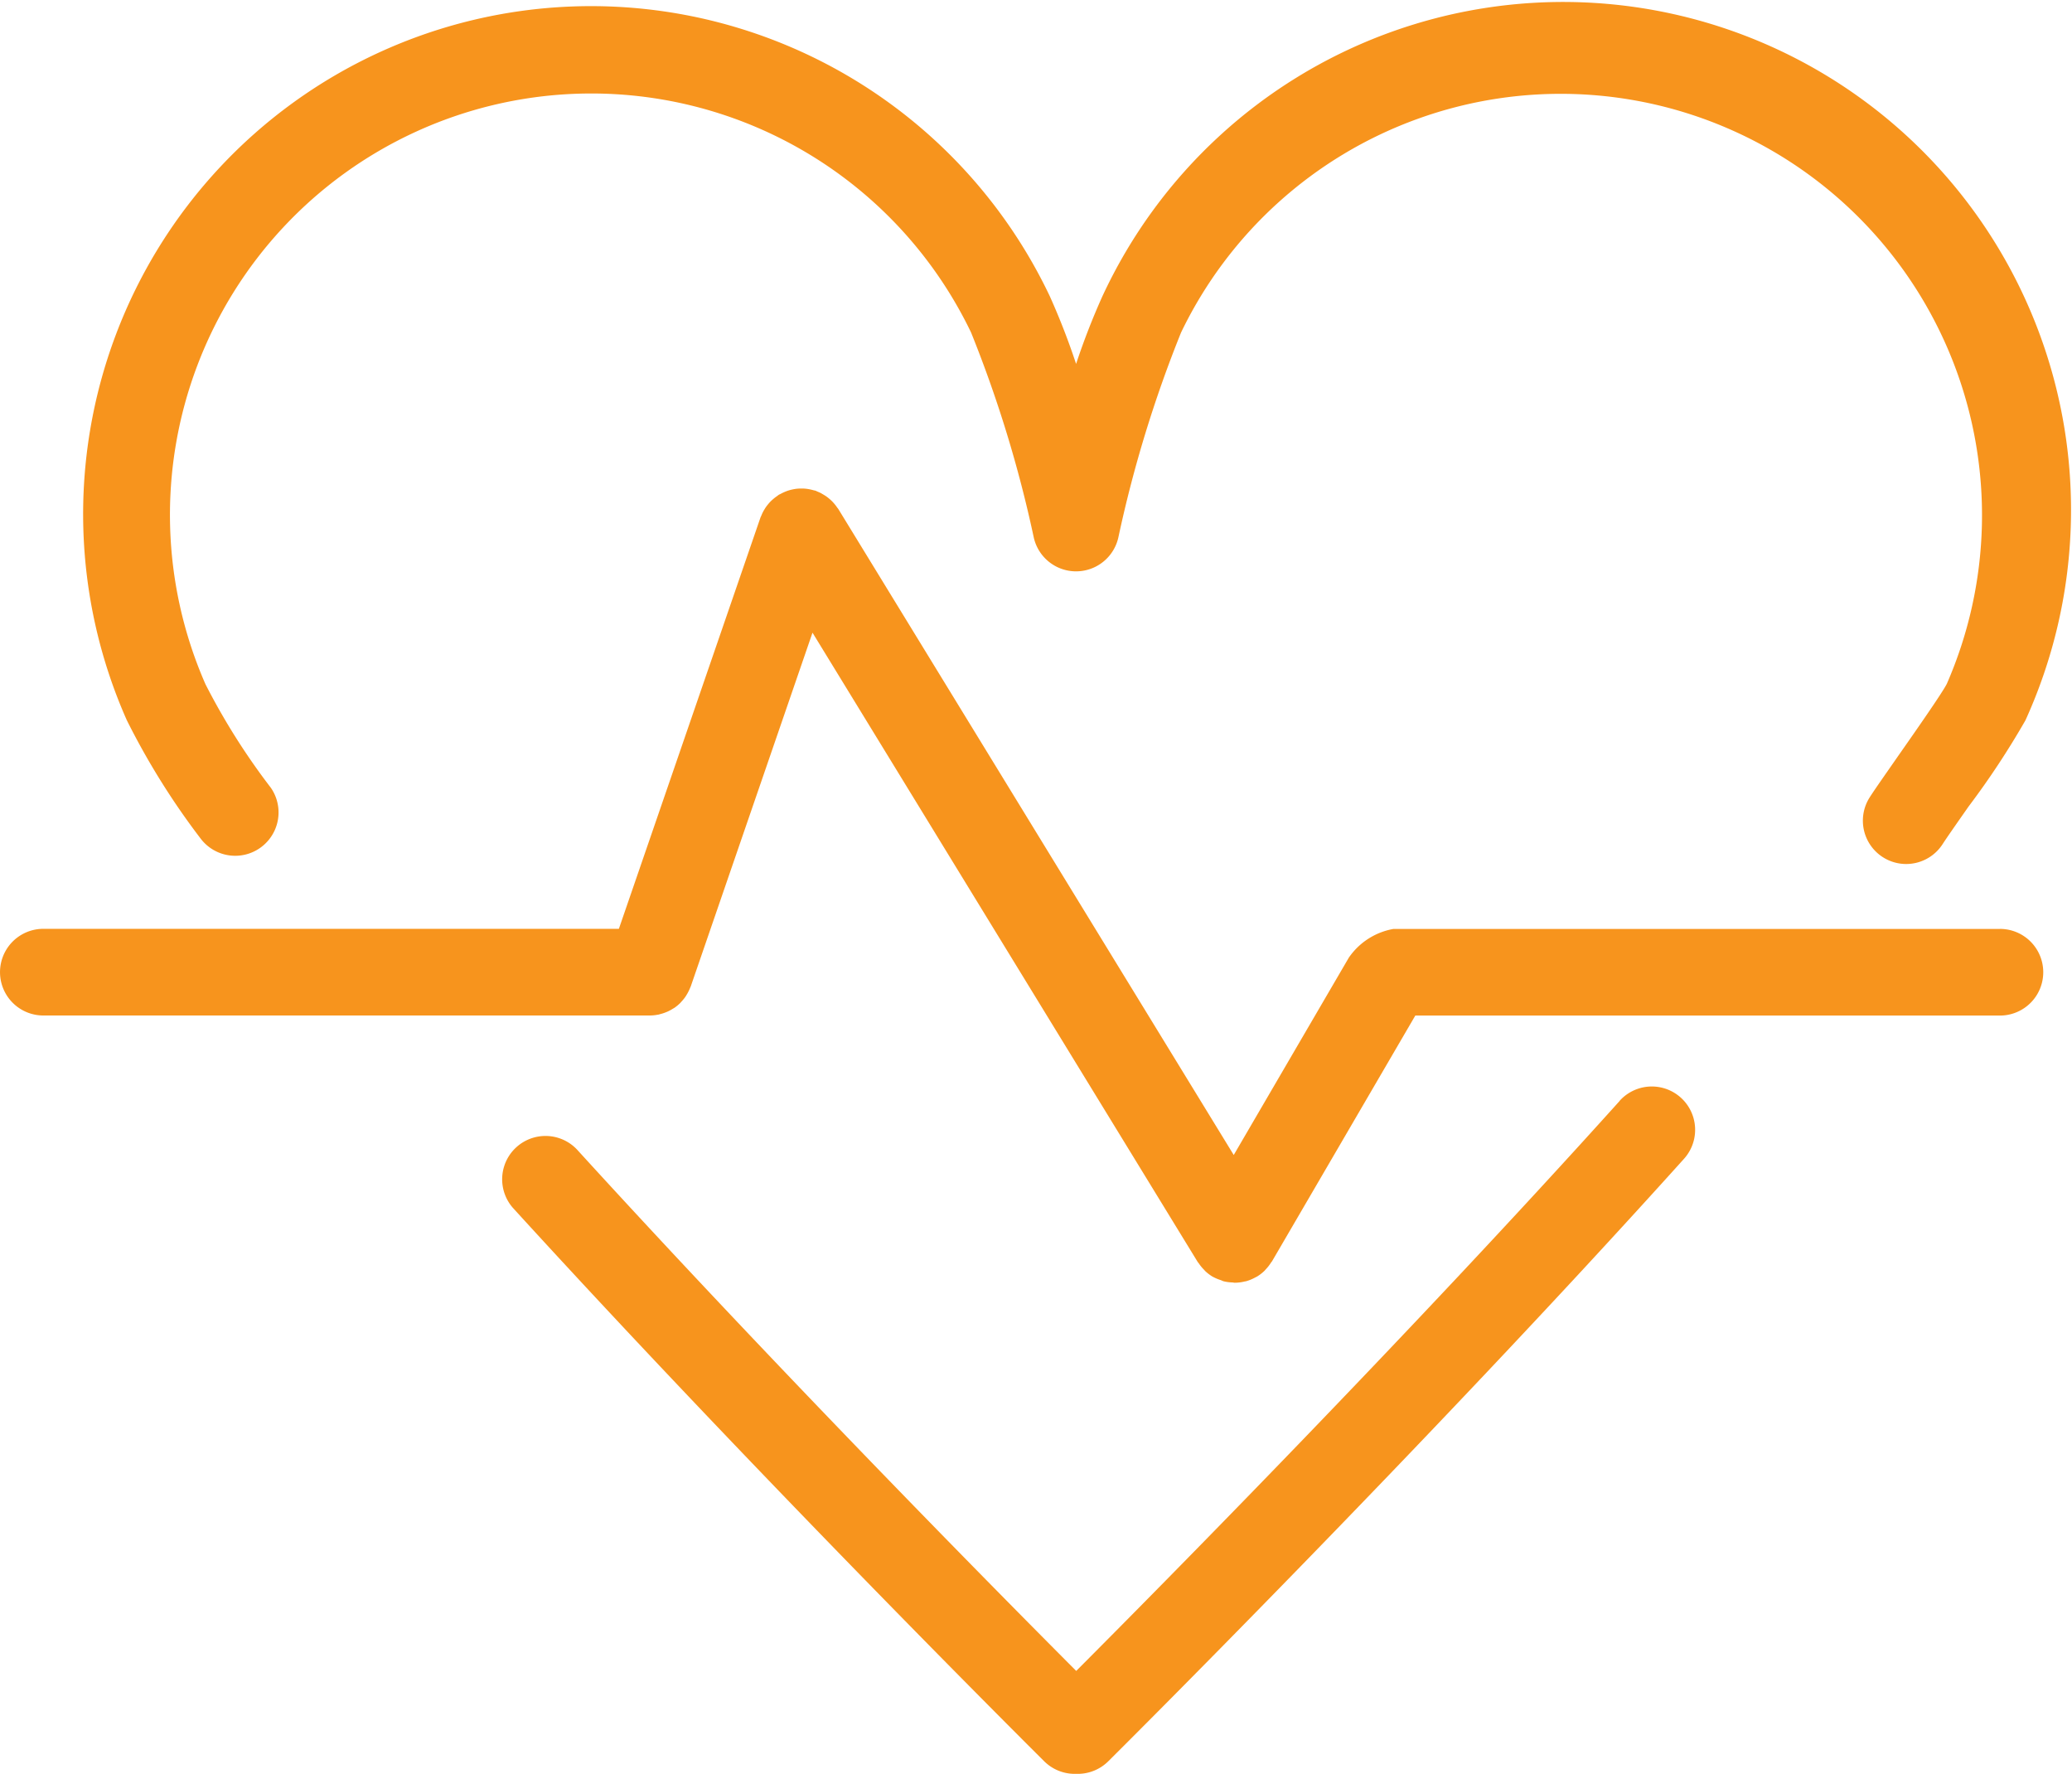
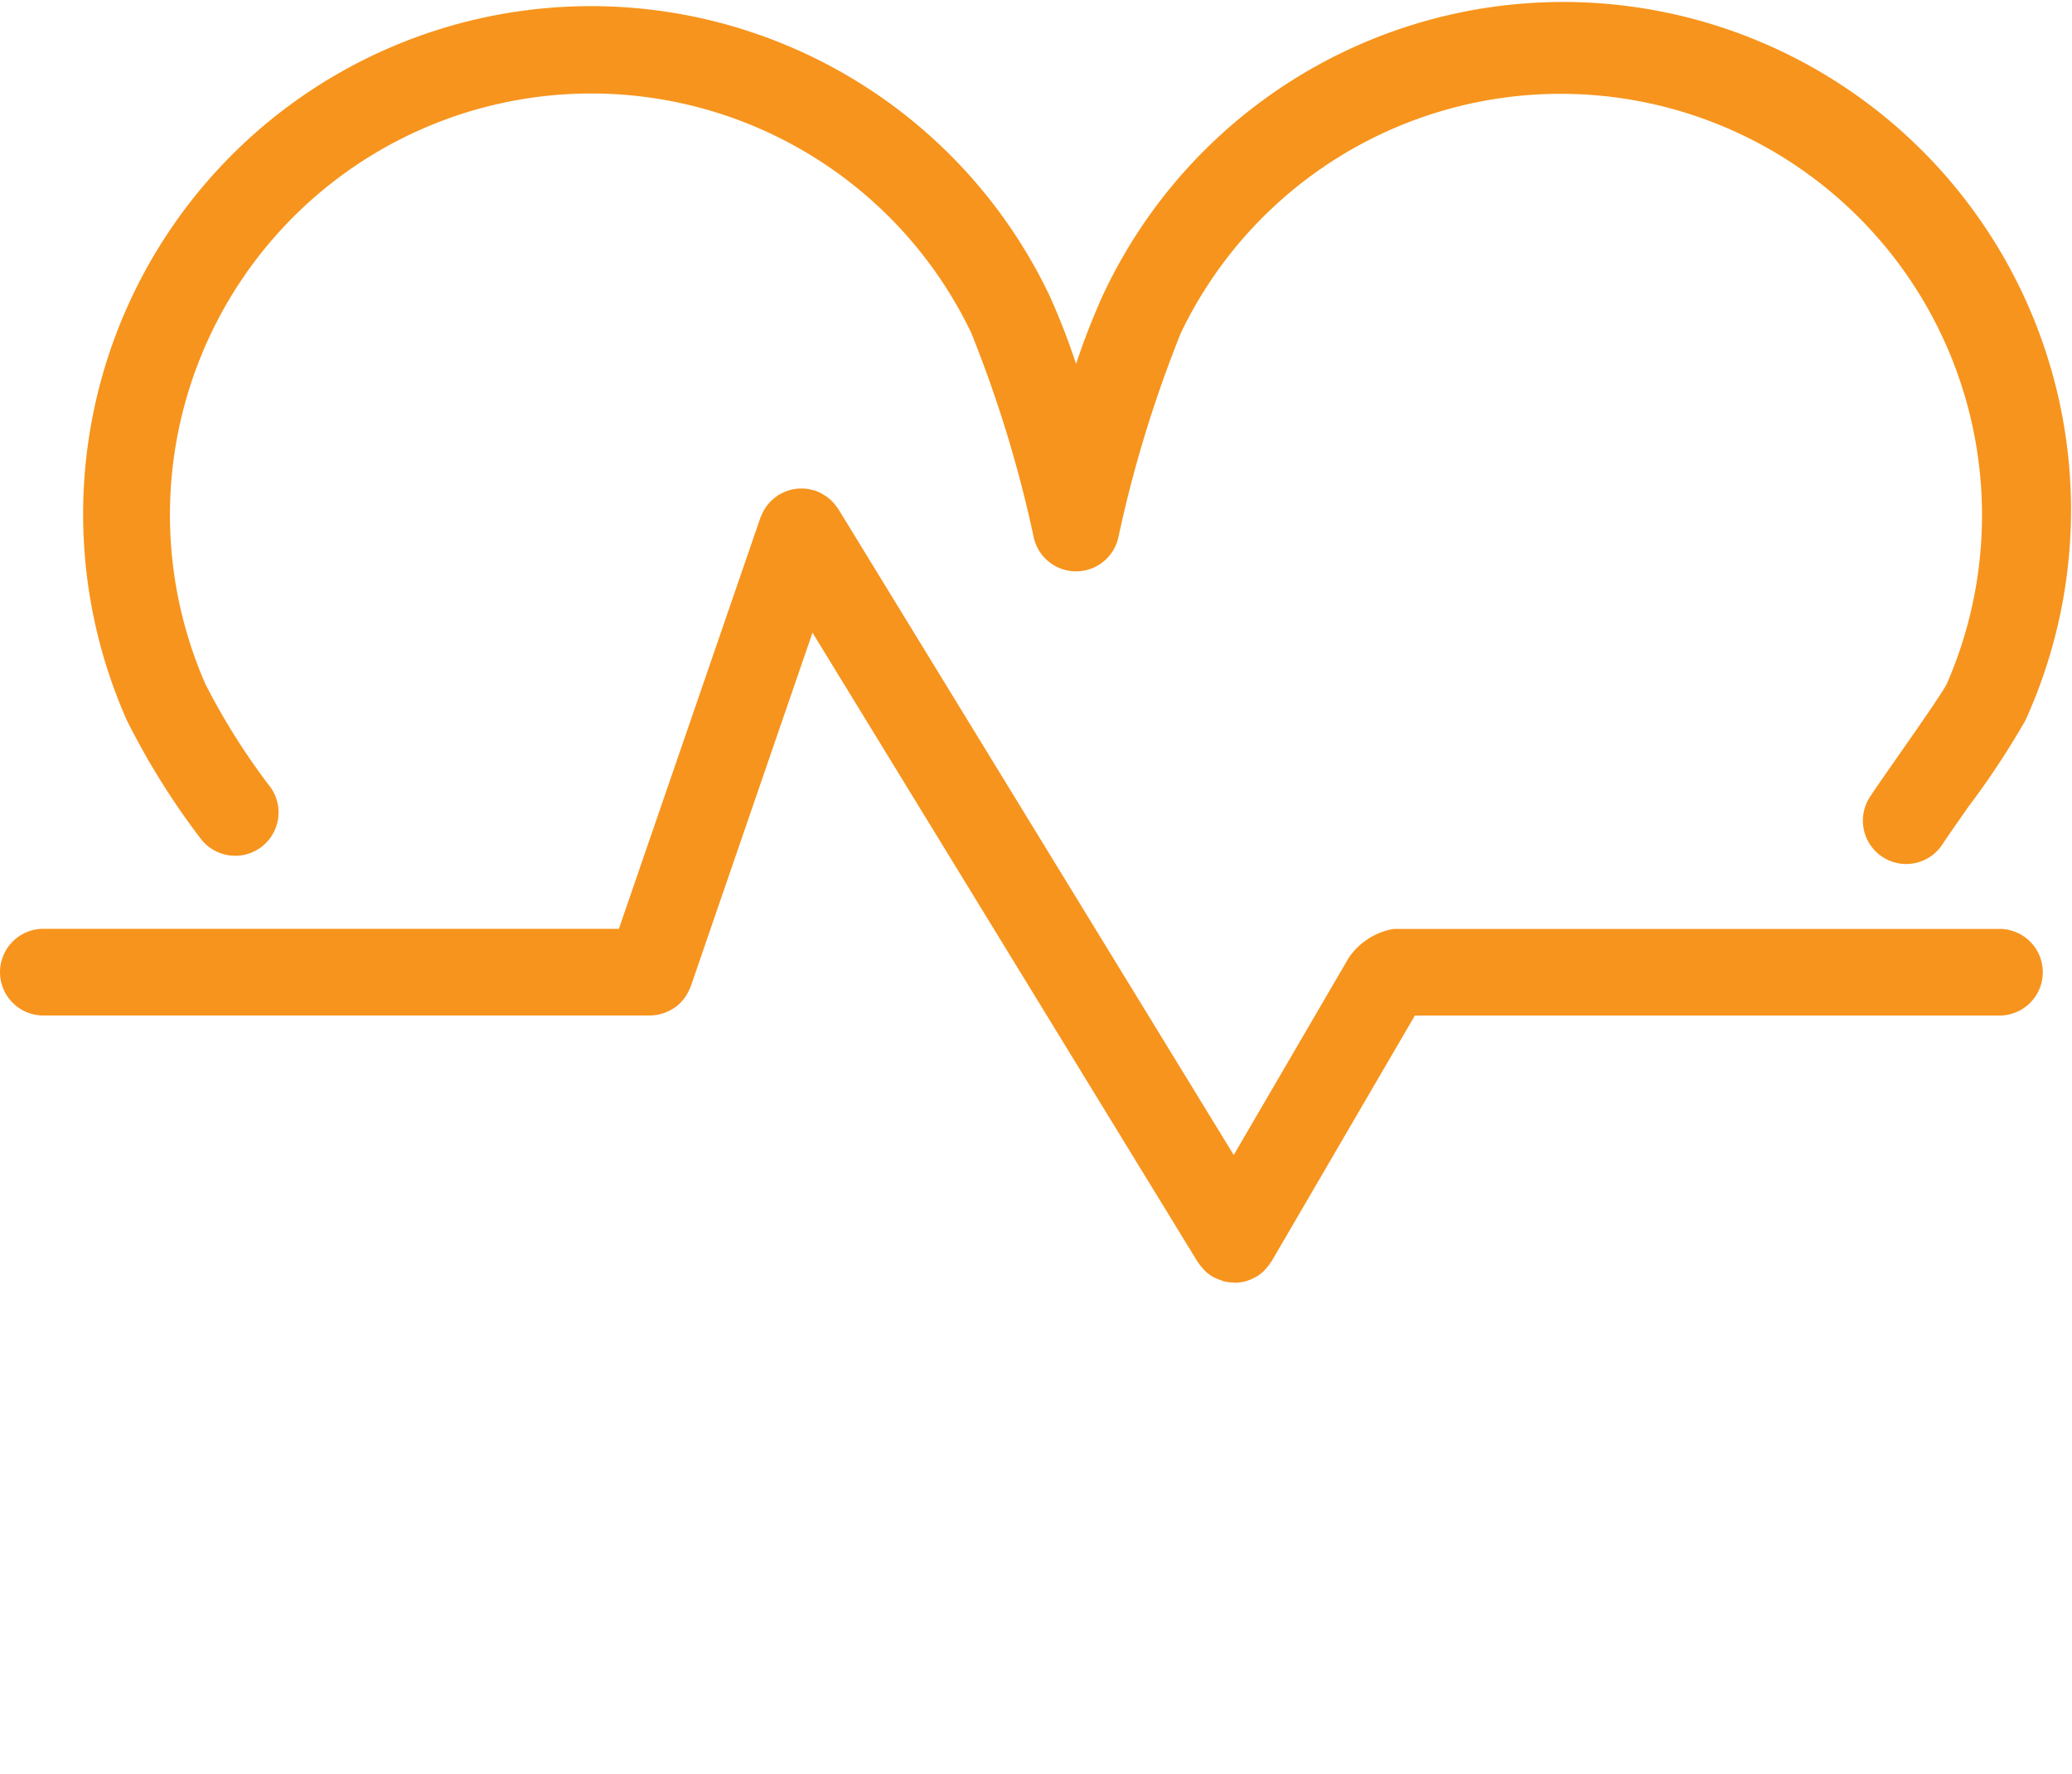
<svg xmlns="http://www.w3.org/2000/svg" width="60" height="51.361" viewBox="0 0 60 51.361">
  <g id="Group_2153" data-name="Group 2153" transform="translate(-767.301 -103.843)">
    <path id="Path_1235" data-name="Path 1235" d="M776.344,128.129a1.255,1.255,0,0,0,2.027-1.479,19.4,19.4,0,0,1-1.894-3,12.2,12.2,0,0,1,22.171-10.18,35.979,35.979,0,0,1,1.813,5.923,1.255,1.255,0,0,0,2.454,0,35.953,35.953,0,0,1,1.813-5.922,12.2,12.2,0,0,1,22.175,10.17c-.136.271-.977,1.471-1.429,2.117-.347.5-.654.934-.8,1.163a1.254,1.254,0,1,0,2.105,1.364c.139-.215.427-.624.751-1.088a23.778,23.778,0,0,0,1.65-2.5,14.707,14.707,0,0,0-26.731-12.273,20.485,20.485,0,0,0-.76,1.955,20.357,20.357,0,0,0-.759-1.955A14.707,14.707,0,0,0,774.2,124.694,21.362,21.362,0,0,0,776.344,128.129Z" transform="translate(-3.227)" fill="#f7941d" />
-     <path id="Path_1236" data-name="Path 1236" d="M834.4,179.494c-6.119,6.8-13.315,14.075-15.734,16.5-2.254-2.26-8.655-8.732-14.461-15.1a1.255,1.255,0,0,0-1.854,1.691c7.2,7.893,15.307,15.945,15.388,16.025a1.255,1.255,0,0,0,.881.364h.09a1.256,1.256,0,0,0,.884-.364c.091-.09,9.179-9.118,16.672-17.443a1.254,1.254,0,1,0-1.865-1.678Z" transform="translate(-20.2 -43.775)" fill="#f7941d" />
-     <path id="Path_1237" data-name="Path 1237" d="M825.216,150.417H807.653a1.984,1.984,0,0,0-1.293.831l-3.333,5.714-11.449-18.7c-.01-.017-.024-.03-.035-.046a1.168,1.168,0,0,0-.081-.107c-.026-.03-.051-.059-.079-.085a1.2,1.2,0,0,0-.094-.083c-.032-.026-.064-.05-.1-.072s-.068-.041-.1-.06-.078-.038-.119-.055c-.018-.007-.034-.018-.053-.024s-.038-.008-.057-.013a1.282,1.282,0,0,0-.126-.03,1.115,1.115,0,0,0-.24-.02,1.183,1.183,0,0,0-.122.006,1.168,1.168,0,0,0-.119.02c-.04.008-.079.018-.118.03s-.074.026-.112.042a1.263,1.263,0,0,0-.117.057c-.017.009-.035.015-.052.025s-.03.024-.046.035a1.215,1.215,0,0,0-.106.08c-.03.025-.059.051-.087.079s-.056.061-.082.093-.051.065-.073.1-.041.067-.059.1a1.224,1.224,0,0,0-.055.12c-.007.018-.018.034-.024.053l-4.1,11.907H768.556a1.254,1.254,0,1,0,0,2.509h17.563a1.221,1.221,0,0,0,.228-.023c.023,0,.046-.01.069-.016a1.21,1.21,0,0,0,.147-.046c.025-.01.049-.019.074-.03a1.26,1.26,0,0,0,.144-.078c.016-.01.033-.018.048-.028a1.23,1.23,0,0,0,.169-.14c.012-.011.021-.024.032-.036a1.253,1.253,0,0,0,.11-.133c.015-.021.028-.042.041-.064a1.232,1.232,0,0,0,.07-.129c.013-.026.024-.052.035-.079s.014-.028.019-.044l3.524-10.237,11.155,18.22c.008.012.019.021.027.033a1.22,1.22,0,0,0,.152.187c.014.014.026.031.041.045a1.261,1.261,0,0,0,.218.164s.01,0,.014.006a1.243,1.243,0,0,0,.211.088c.031.011.06.028.091.036a1.272,1.272,0,0,0,.252.033c.021,0,.042.008.063.008h0a1.242,1.242,0,0,0,.307-.04l.013,0a1.241,1.241,0,0,0,.27-.109l.038-.019.026-.014a1.256,1.256,0,0,0,.212-.165c.013-.013.023-.028.036-.041a1.235,1.235,0,0,0,.155-.2c.008-.012.019-.021.026-.033l4.149-7.114h16.929a1.254,1.254,0,1,0,0-2.509Z" transform="translate(0 -19.68)" fill="#f7941d" />
+     <path id="Path_1237" data-name="Path 1237" d="M825.216,150.417H807.653a1.984,1.984,0,0,0-1.293.831l-3.333,5.714-11.449-18.7c-.01-.017-.024-.03-.035-.046a1.168,1.168,0,0,0-.081-.107c-.026-.03-.051-.059-.079-.085a1.2,1.2,0,0,0-.094-.083c-.032-.026-.064-.05-.1-.072s-.068-.041-.1-.06-.078-.038-.119-.055c-.018-.007-.034-.018-.053-.024s-.038-.008-.057-.013a1.282,1.282,0,0,0-.126-.03,1.115,1.115,0,0,0-.24-.02,1.183,1.183,0,0,0-.122.006,1.168,1.168,0,0,0-.119.02c-.04.008-.079.018-.118.03s-.074.026-.112.042a1.263,1.263,0,0,0-.117.057c-.017.009-.035.015-.052.025s-.03.024-.046.035a1.215,1.215,0,0,0-.106.08c-.03.025-.059.051-.087.079s-.056.061-.082.093-.051.065-.073.1-.041.067-.059.1a1.224,1.224,0,0,0-.055.12c-.007.018-.018.034-.024.053l-4.1,11.907H768.556a1.254,1.254,0,1,0,0,2.509h17.563a1.221,1.221,0,0,0,.228-.023c.023,0,.046-.01.069-.016a1.21,1.21,0,0,0,.147-.046c.025-.01.049-.019.074-.03a1.26,1.26,0,0,0,.144-.078c.016-.01.033-.018.048-.028a1.23,1.23,0,0,0,.169-.14c.012-.011.021-.024.032-.036a1.253,1.253,0,0,0,.11-.133c.015-.021.028-.042.041-.064a1.232,1.232,0,0,0,.07-.129c.013-.026.024-.052.035-.079s.014-.028.019-.044l3.524-10.237,11.155,18.22c.008.012.019.021.027.033a1.22,1.22,0,0,0,.152.187c.014.014.026.031.041.045a1.261,1.261,0,0,0,.218.164s.01,0,.014.006a1.243,1.243,0,0,0,.211.088c.031.011.06.028.091.036a1.272,1.272,0,0,0,.252.033c.021,0,.042.008.063.008h0a1.242,1.242,0,0,0,.307-.04a1.241,1.241,0,0,0,.27-.109l.038-.019.026-.014a1.256,1.256,0,0,0,.212-.165c.013-.013.023-.028.036-.041a1.235,1.235,0,0,0,.155-.2c.008-.012.019-.021.026-.033l4.149-7.114h16.929a1.254,1.254,0,1,0,0-2.509Z" transform="translate(0 -19.68)" fill="#f7941d" />
  </g>
</svg>